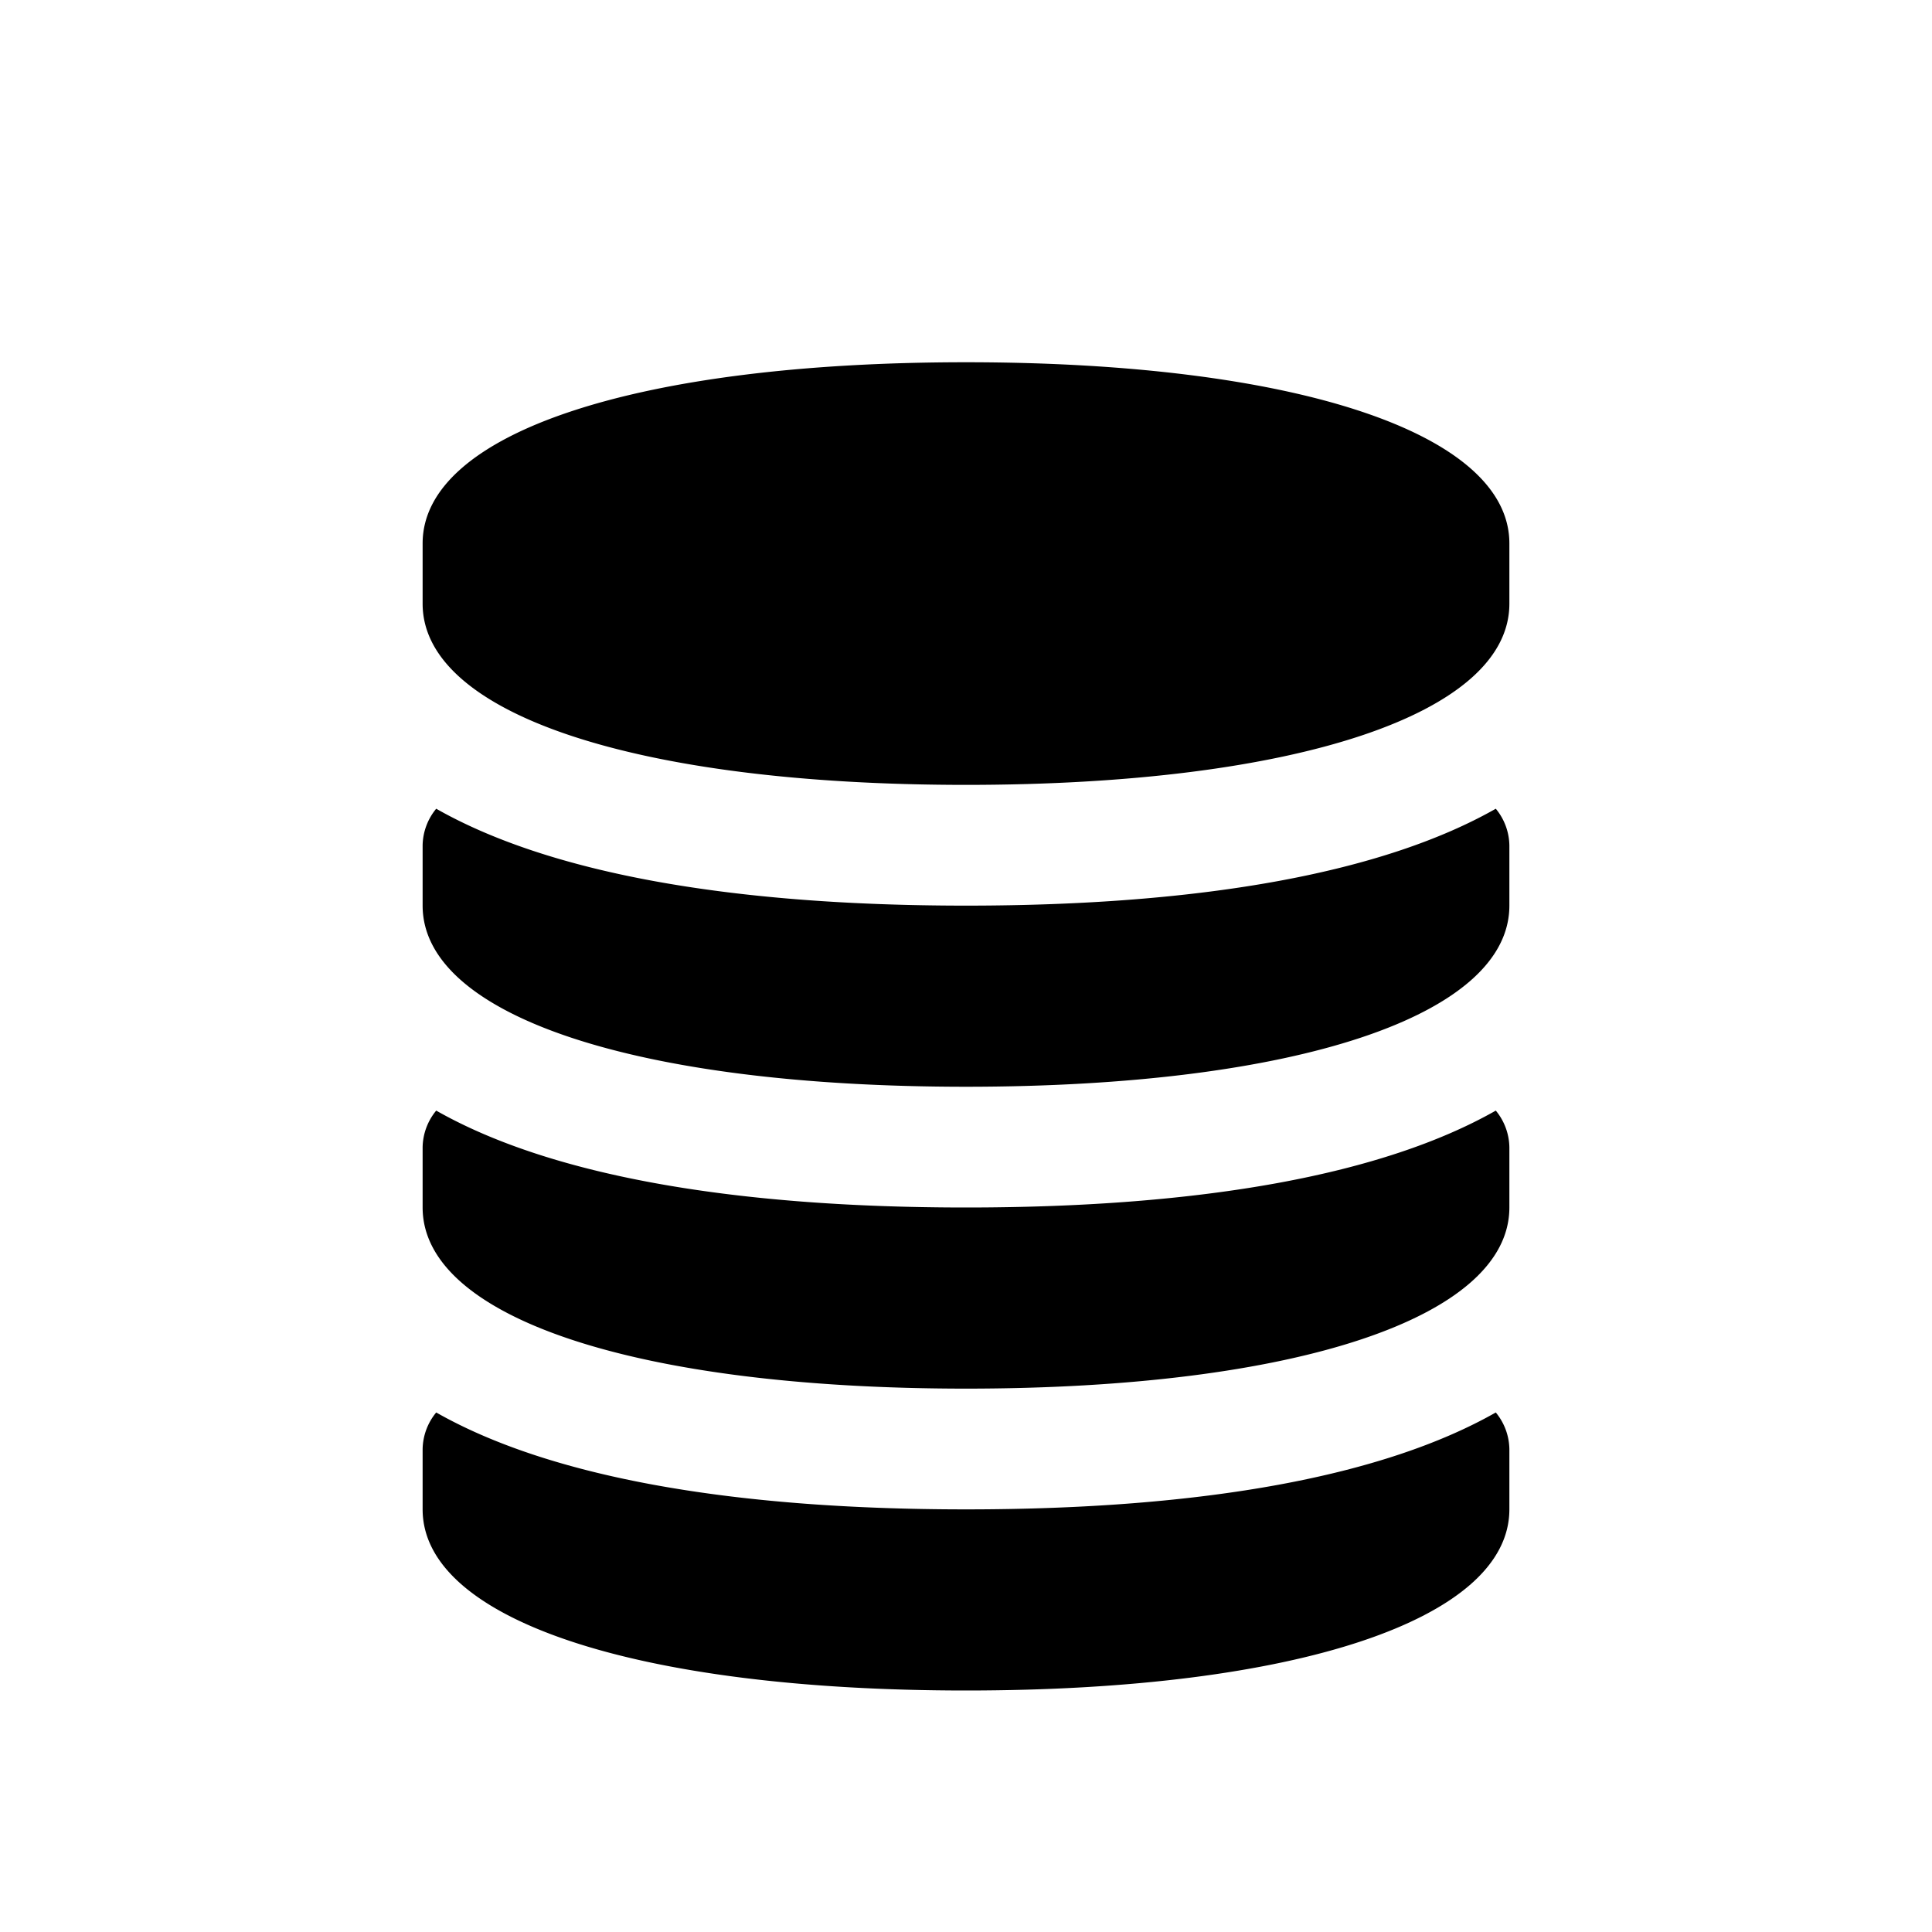
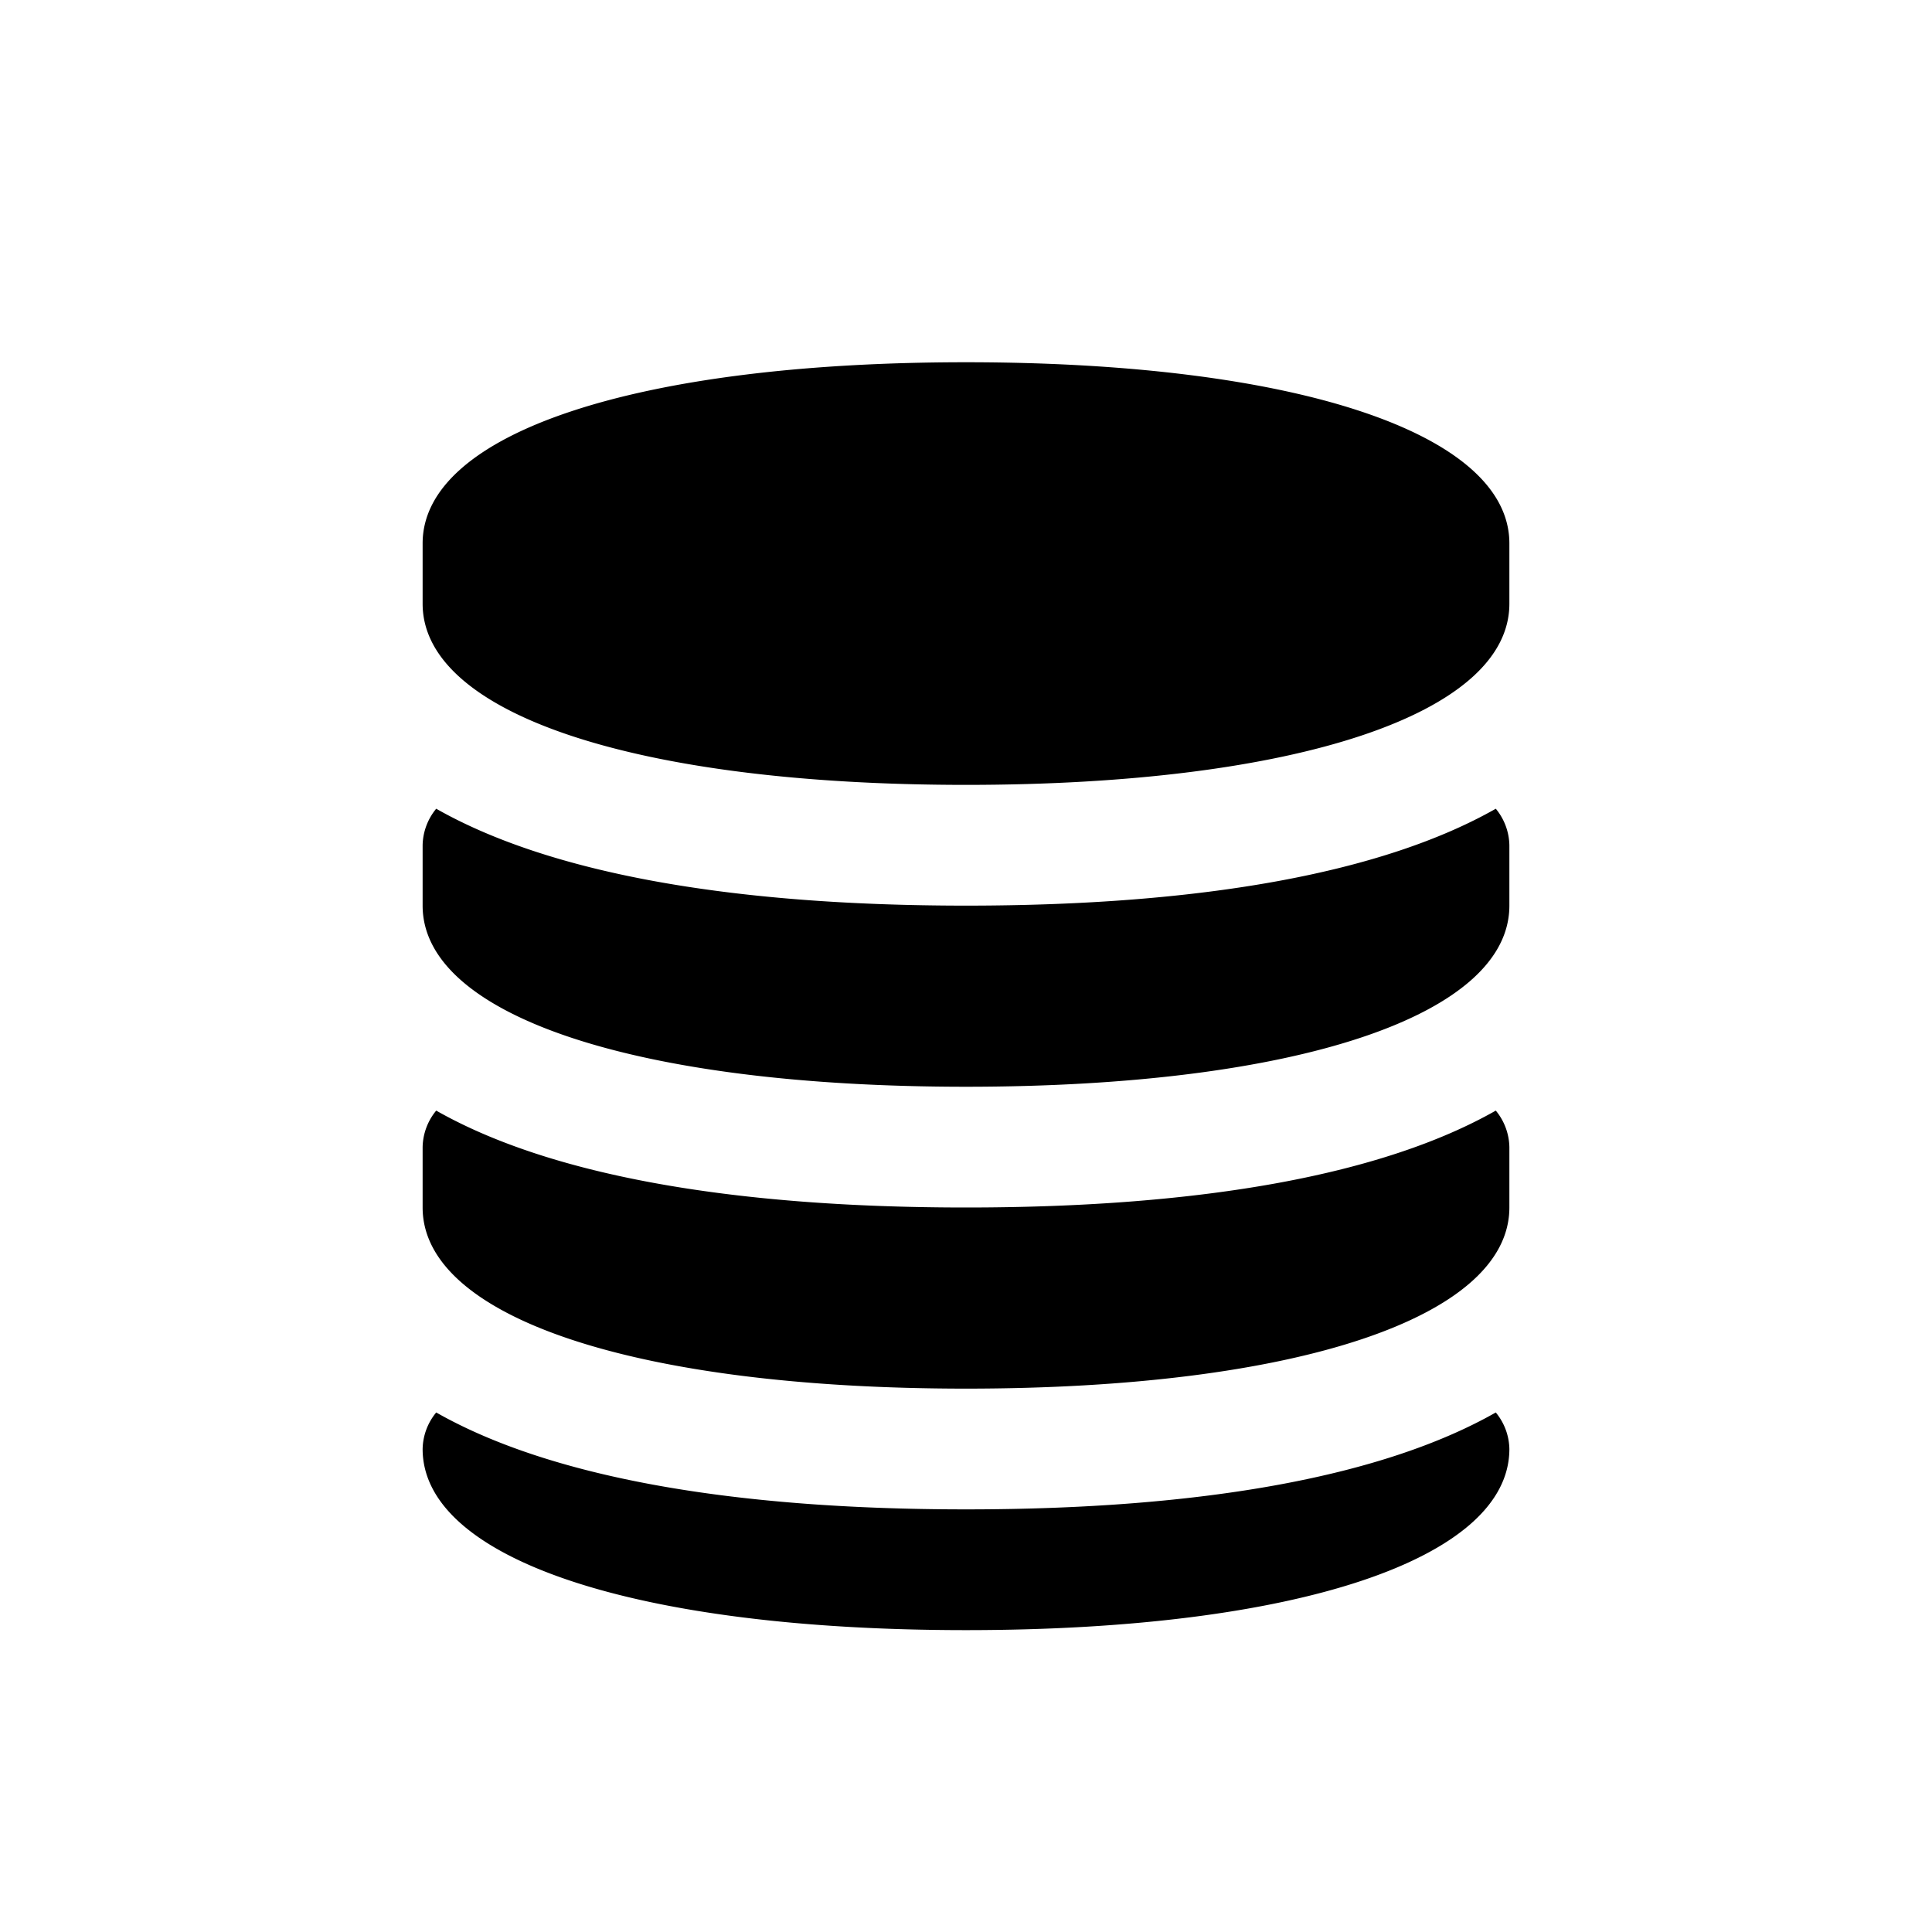
<svg xmlns="http://www.w3.org/2000/svg" id="glyphicons-basic" viewBox="0 0 32 32">
-   <path id="database" d="M24.775,23.395A.977.977,0,0,1,25,24v1c0,1.822-3.533,3-9,3s-9-1.178-9-3V24a.977.977,0,0,1,.225-.605C9.073,24.445,12.038,25,16,25S22.927,24.445,24.775,23.395ZM16,20c-3.962,0-6.927-.555-8.775-1.605A.977.977,0,0,0,7,19v1c0,1.822,3.533,3,9,3s9-1.178,9-3V19a.977.977,0,0,0-.225-.605C22.927,19.445,19.962,20,16,20ZM16,6C10.533,6,7,7.178,7,9v1c0,1.822,3.533,3,9,3s9-1.178,9-3V9C25,7.178,21.467,6,16,6Zm0,9c-3.962,0-6.927-.555-8.775-1.605A.977.977,0,0,0,7,14v1c0,1.822,3.533,3,9,3s9-1.178,9-3V14a.977.977,0,0,0-.225-.605C22.927,14.445,19.962,15,16,15Z" />
+   <path id="database" d="M24.775,23.395A.977.977,0,0,1,25,24c0,1.822-3.533,3-9,3s-9-1.178-9-3V24a.977.977,0,0,1,.225-.605C9.073,24.445,12.038,25,16,25S22.927,24.445,24.775,23.395ZM16,20c-3.962,0-6.927-.555-8.775-1.605A.977.977,0,0,0,7,19v1c0,1.822,3.533,3,9,3s9-1.178,9-3V19a.977.977,0,0,0-.225-.605C22.927,19.445,19.962,20,16,20ZM16,6C10.533,6,7,7.178,7,9v1c0,1.822,3.533,3,9,3s9-1.178,9-3V9C25,7.178,21.467,6,16,6Zm0,9c-3.962,0-6.927-.555-8.775-1.605A.977.977,0,0,0,7,14v1c0,1.822,3.533,3,9,3s9-1.178,9-3V14a.977.977,0,0,0-.225-.605C22.927,14.445,19.962,15,16,15Z" />
</svg>